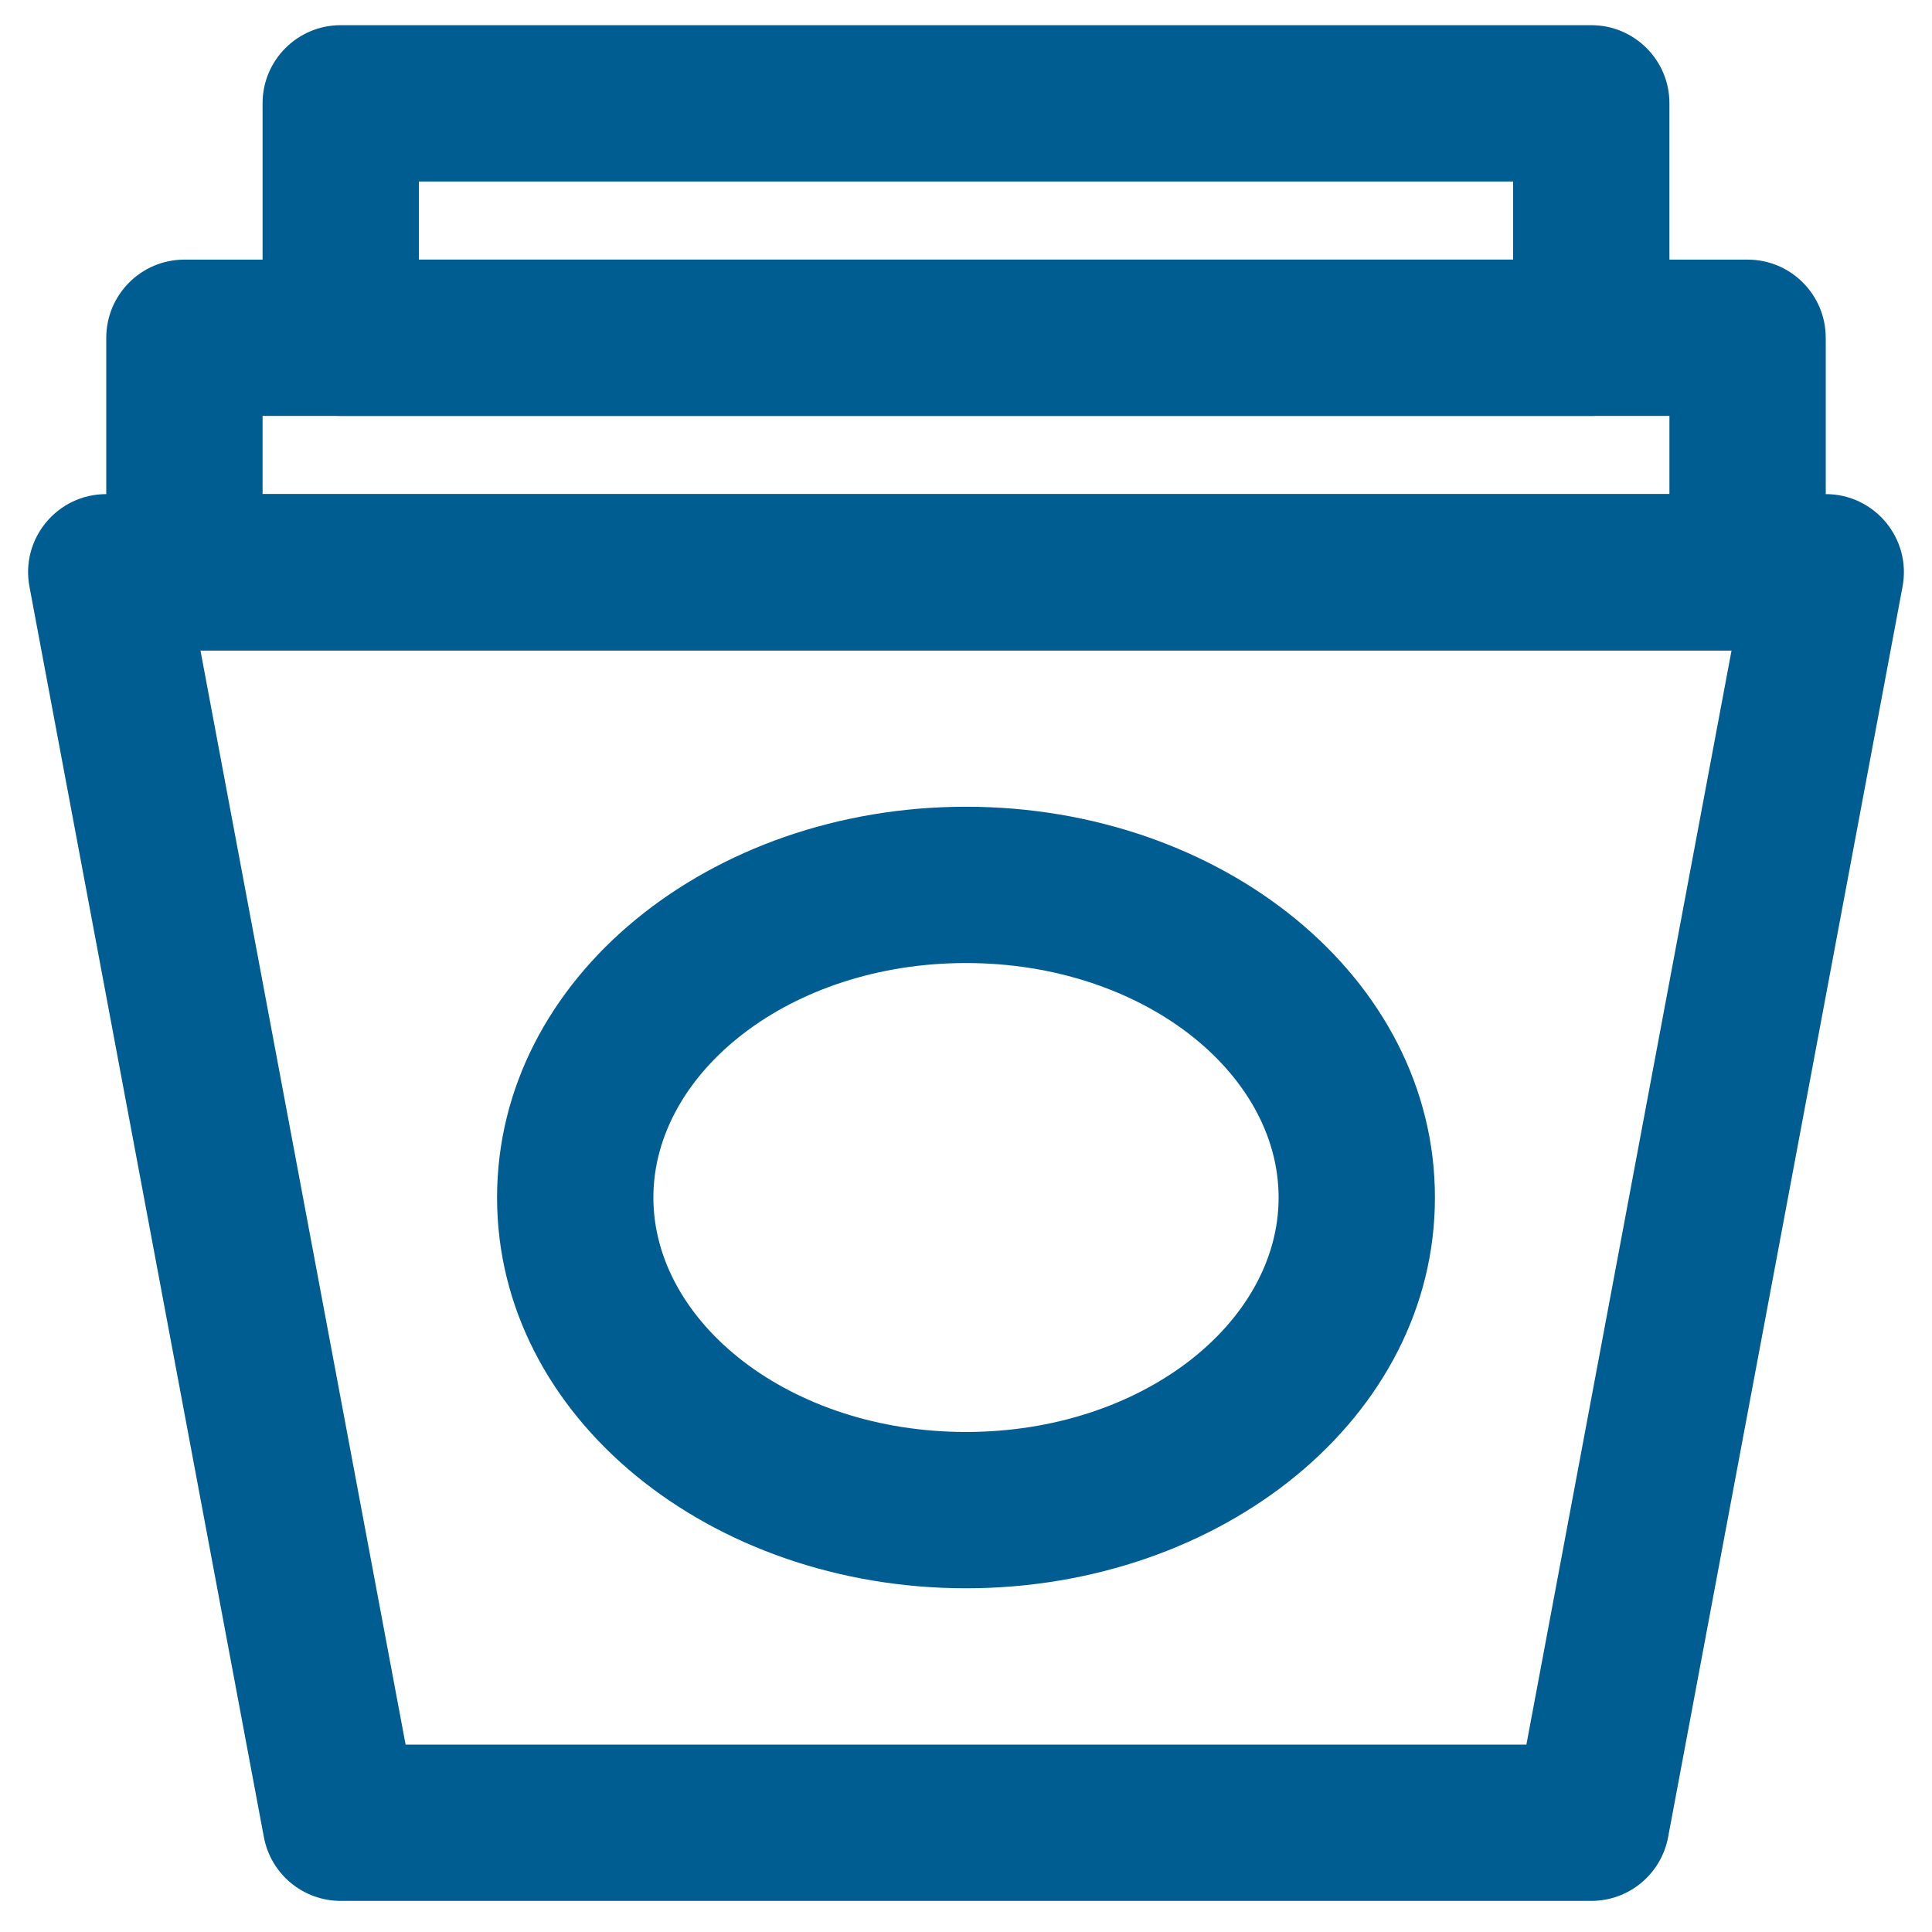
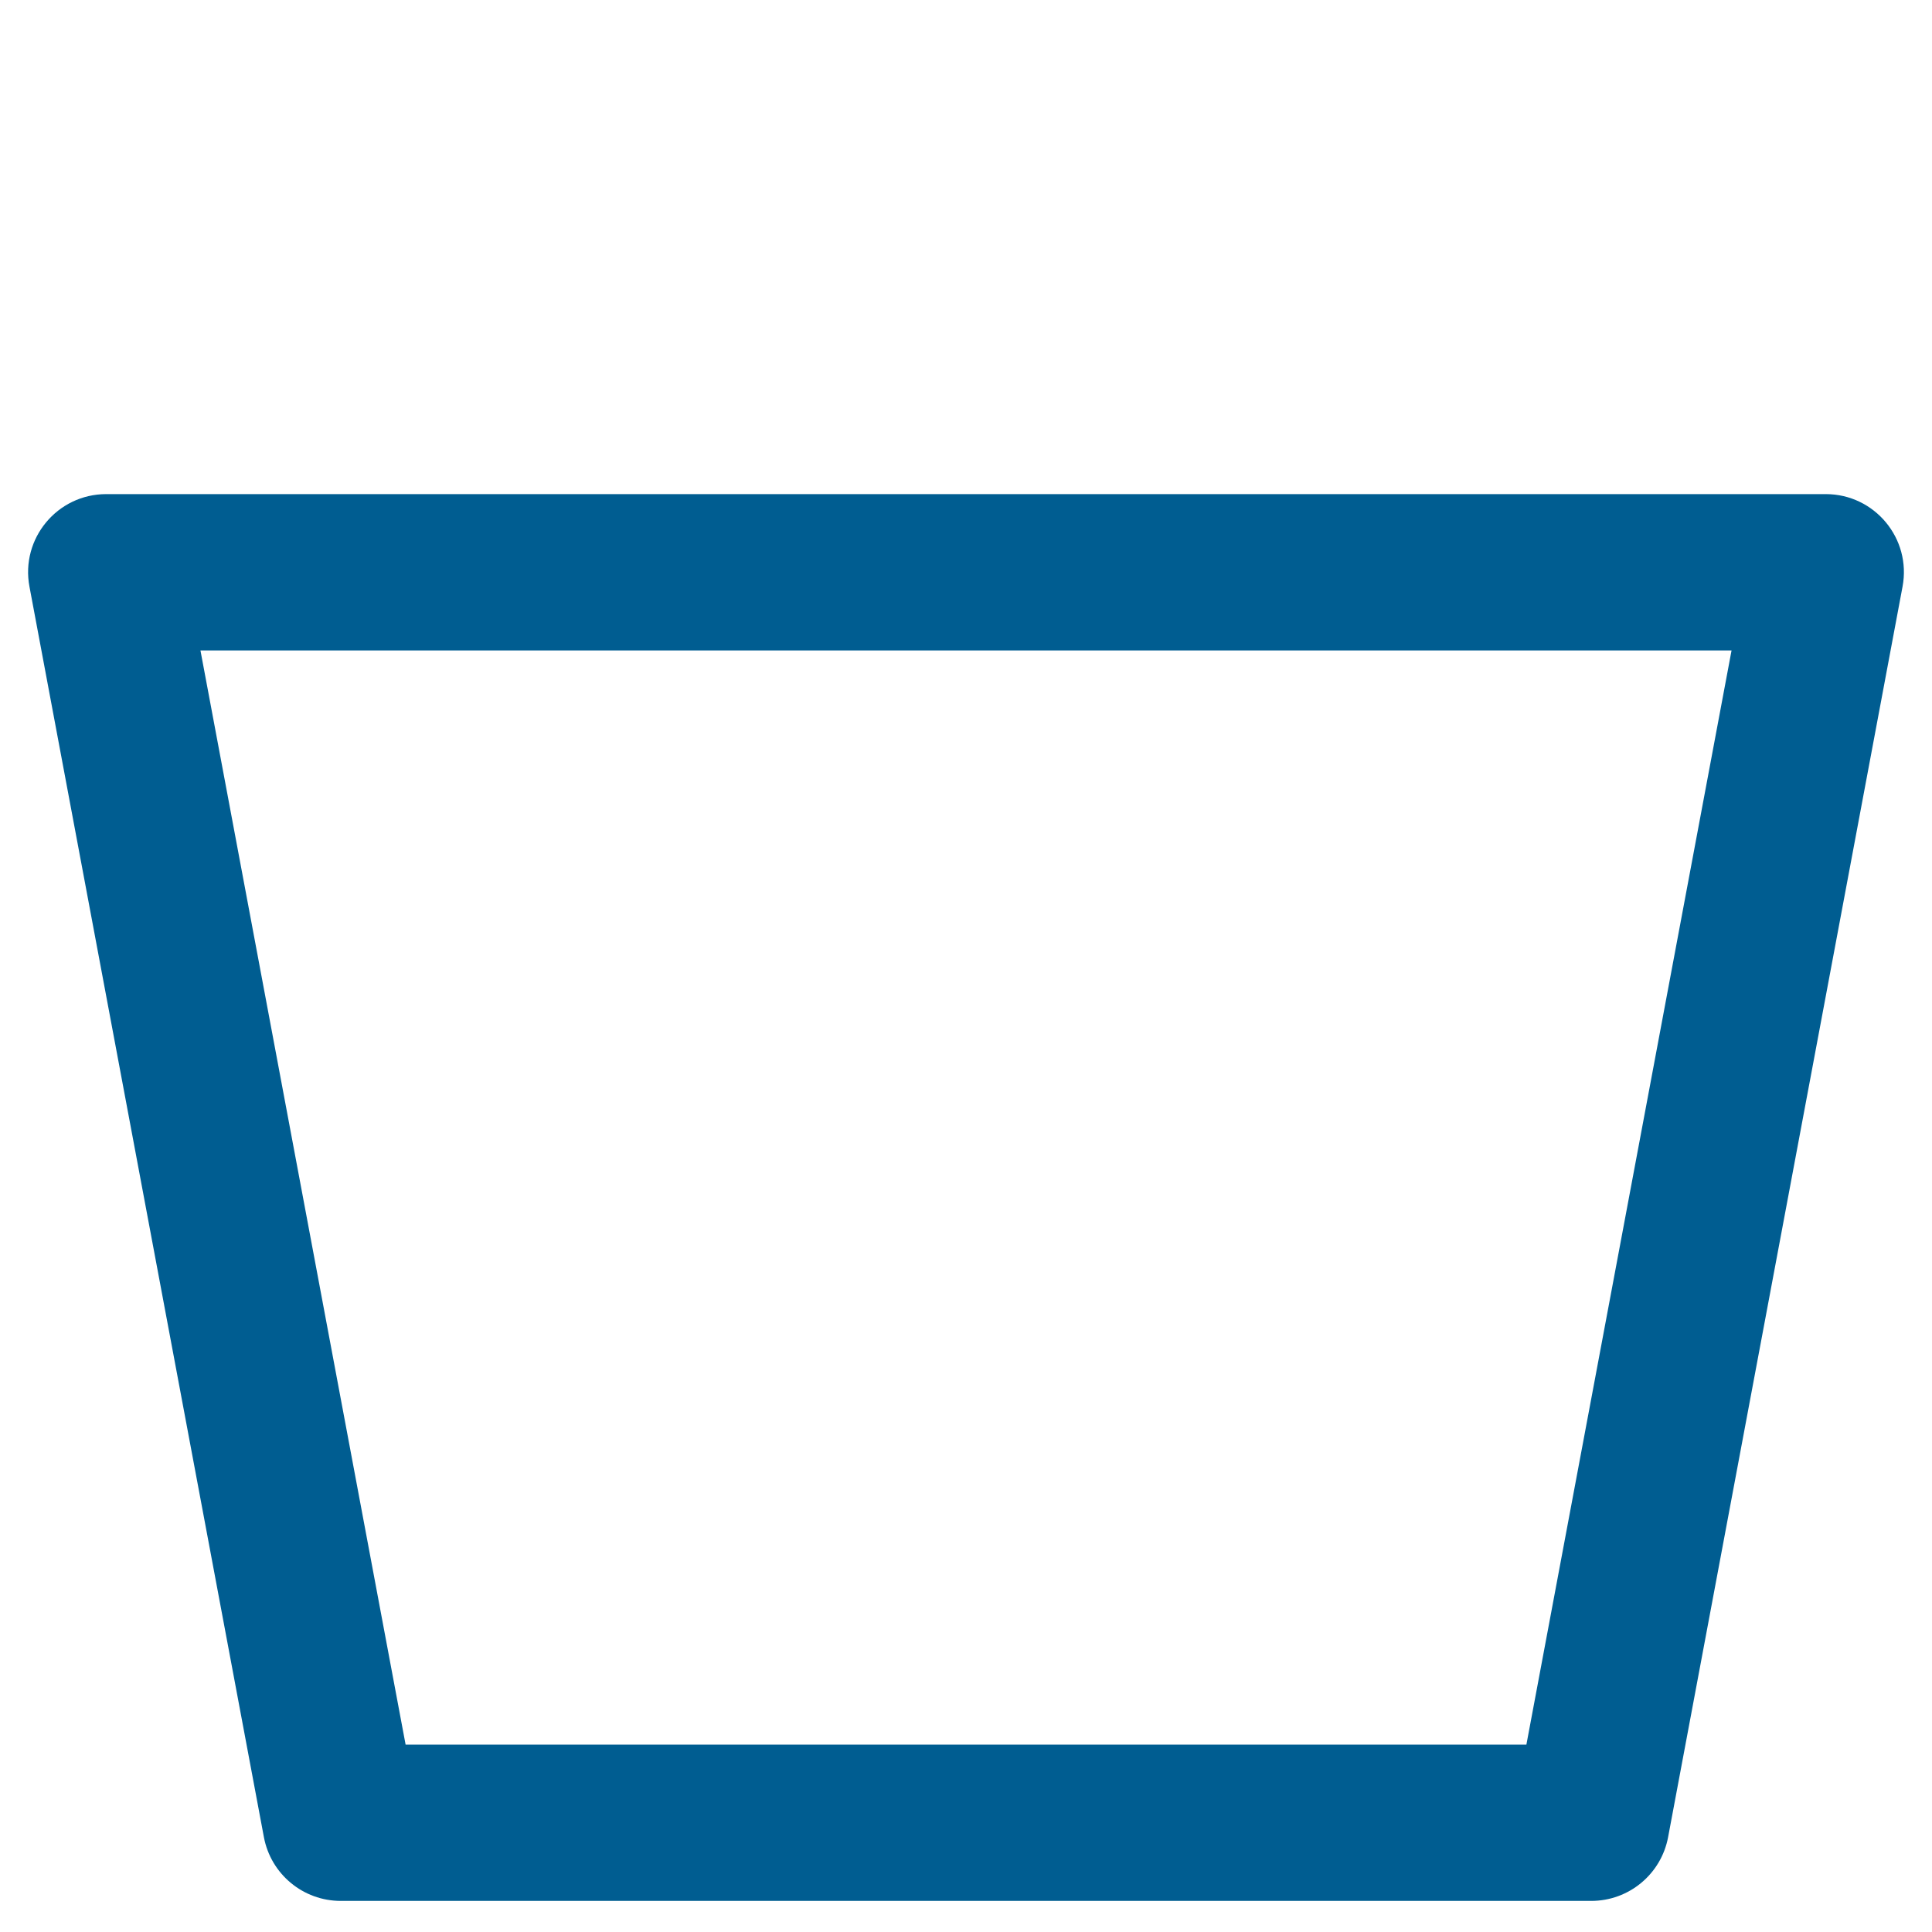
<svg xmlns="http://www.w3.org/2000/svg" width="32" height="32" viewBox="0 0 32 32" fill="none">
-   <path fill-rule="evenodd" clip-rule="evenodd" d="M6.718 28.896L3.32 10.773H28.68L25.282 28.896H6.718ZM26.356 31.485C26.979 31.485 27.514 31.042 27.629 30.429L31.512 9.717C31.662 8.92 31.05 8.184 30.24 8.184H1.76C0.949 8.184 0.338 8.92 0.488 9.717L4.371 30.429C4.486 31.042 5.021 31.485 5.644 31.485H26.356Z" fill="#005D91" />
-   <path fill-rule="evenodd" clip-rule="evenodd" d="M21.178 19.835C21.178 21.908 18.915 23.718 16 23.718C13.085 23.718 10.822 21.908 10.822 19.835C10.822 17.762 13.085 15.951 16 15.951C18.915 15.951 21.178 17.762 21.178 19.835ZM23.767 19.835C23.767 16.189 20.234 13.362 16 13.362C11.766 13.362 8.233 16.189 8.233 19.835C8.233 23.481 11.766 26.307 16 26.307C20.234 26.307 23.767 23.481 23.767 19.835Z" fill="#005D91" />
-   <path fill-rule="evenodd" clip-rule="evenodd" d="M3.055 10.773H28.945C29.66 10.773 30.24 10.193 30.24 9.478V5.595C30.24 4.88 29.66 4.3 28.945 4.3H3.055C2.34 4.3 1.76 4.88 1.76 5.595V9.478C1.76 10.193 2.34 10.773 3.055 10.773ZM4.349 6.889H27.651V8.184H4.349V6.889Z" fill="#005D91" />
-   <path fill-rule="evenodd" clip-rule="evenodd" d="M5.644 6.889H26.356C27.071 6.889 27.651 6.31 27.651 5.595V1.711C27.651 0.996 27.071 0.417 26.356 0.417H5.644C4.929 0.417 4.349 0.996 4.349 1.711V5.595C4.349 6.31 4.929 6.889 5.644 6.889ZM6.938 3.006H25.062V4.3H6.938V3.006Z" fill="#005D91" />
+   <path fill-rule="evenodd" clip-rule="evenodd" d="M6.718 28.896L3.32 10.773H28.68L25.282 28.896H6.718M26.356 31.485C26.979 31.485 27.514 31.042 27.629 30.429L31.512 9.717C31.662 8.92 31.05 8.184 30.24 8.184H1.76C0.949 8.184 0.338 8.92 0.488 9.717L4.371 30.429C4.486 31.042 5.021 31.485 5.644 31.485H26.356Z" fill="#005D91" />
</svg>